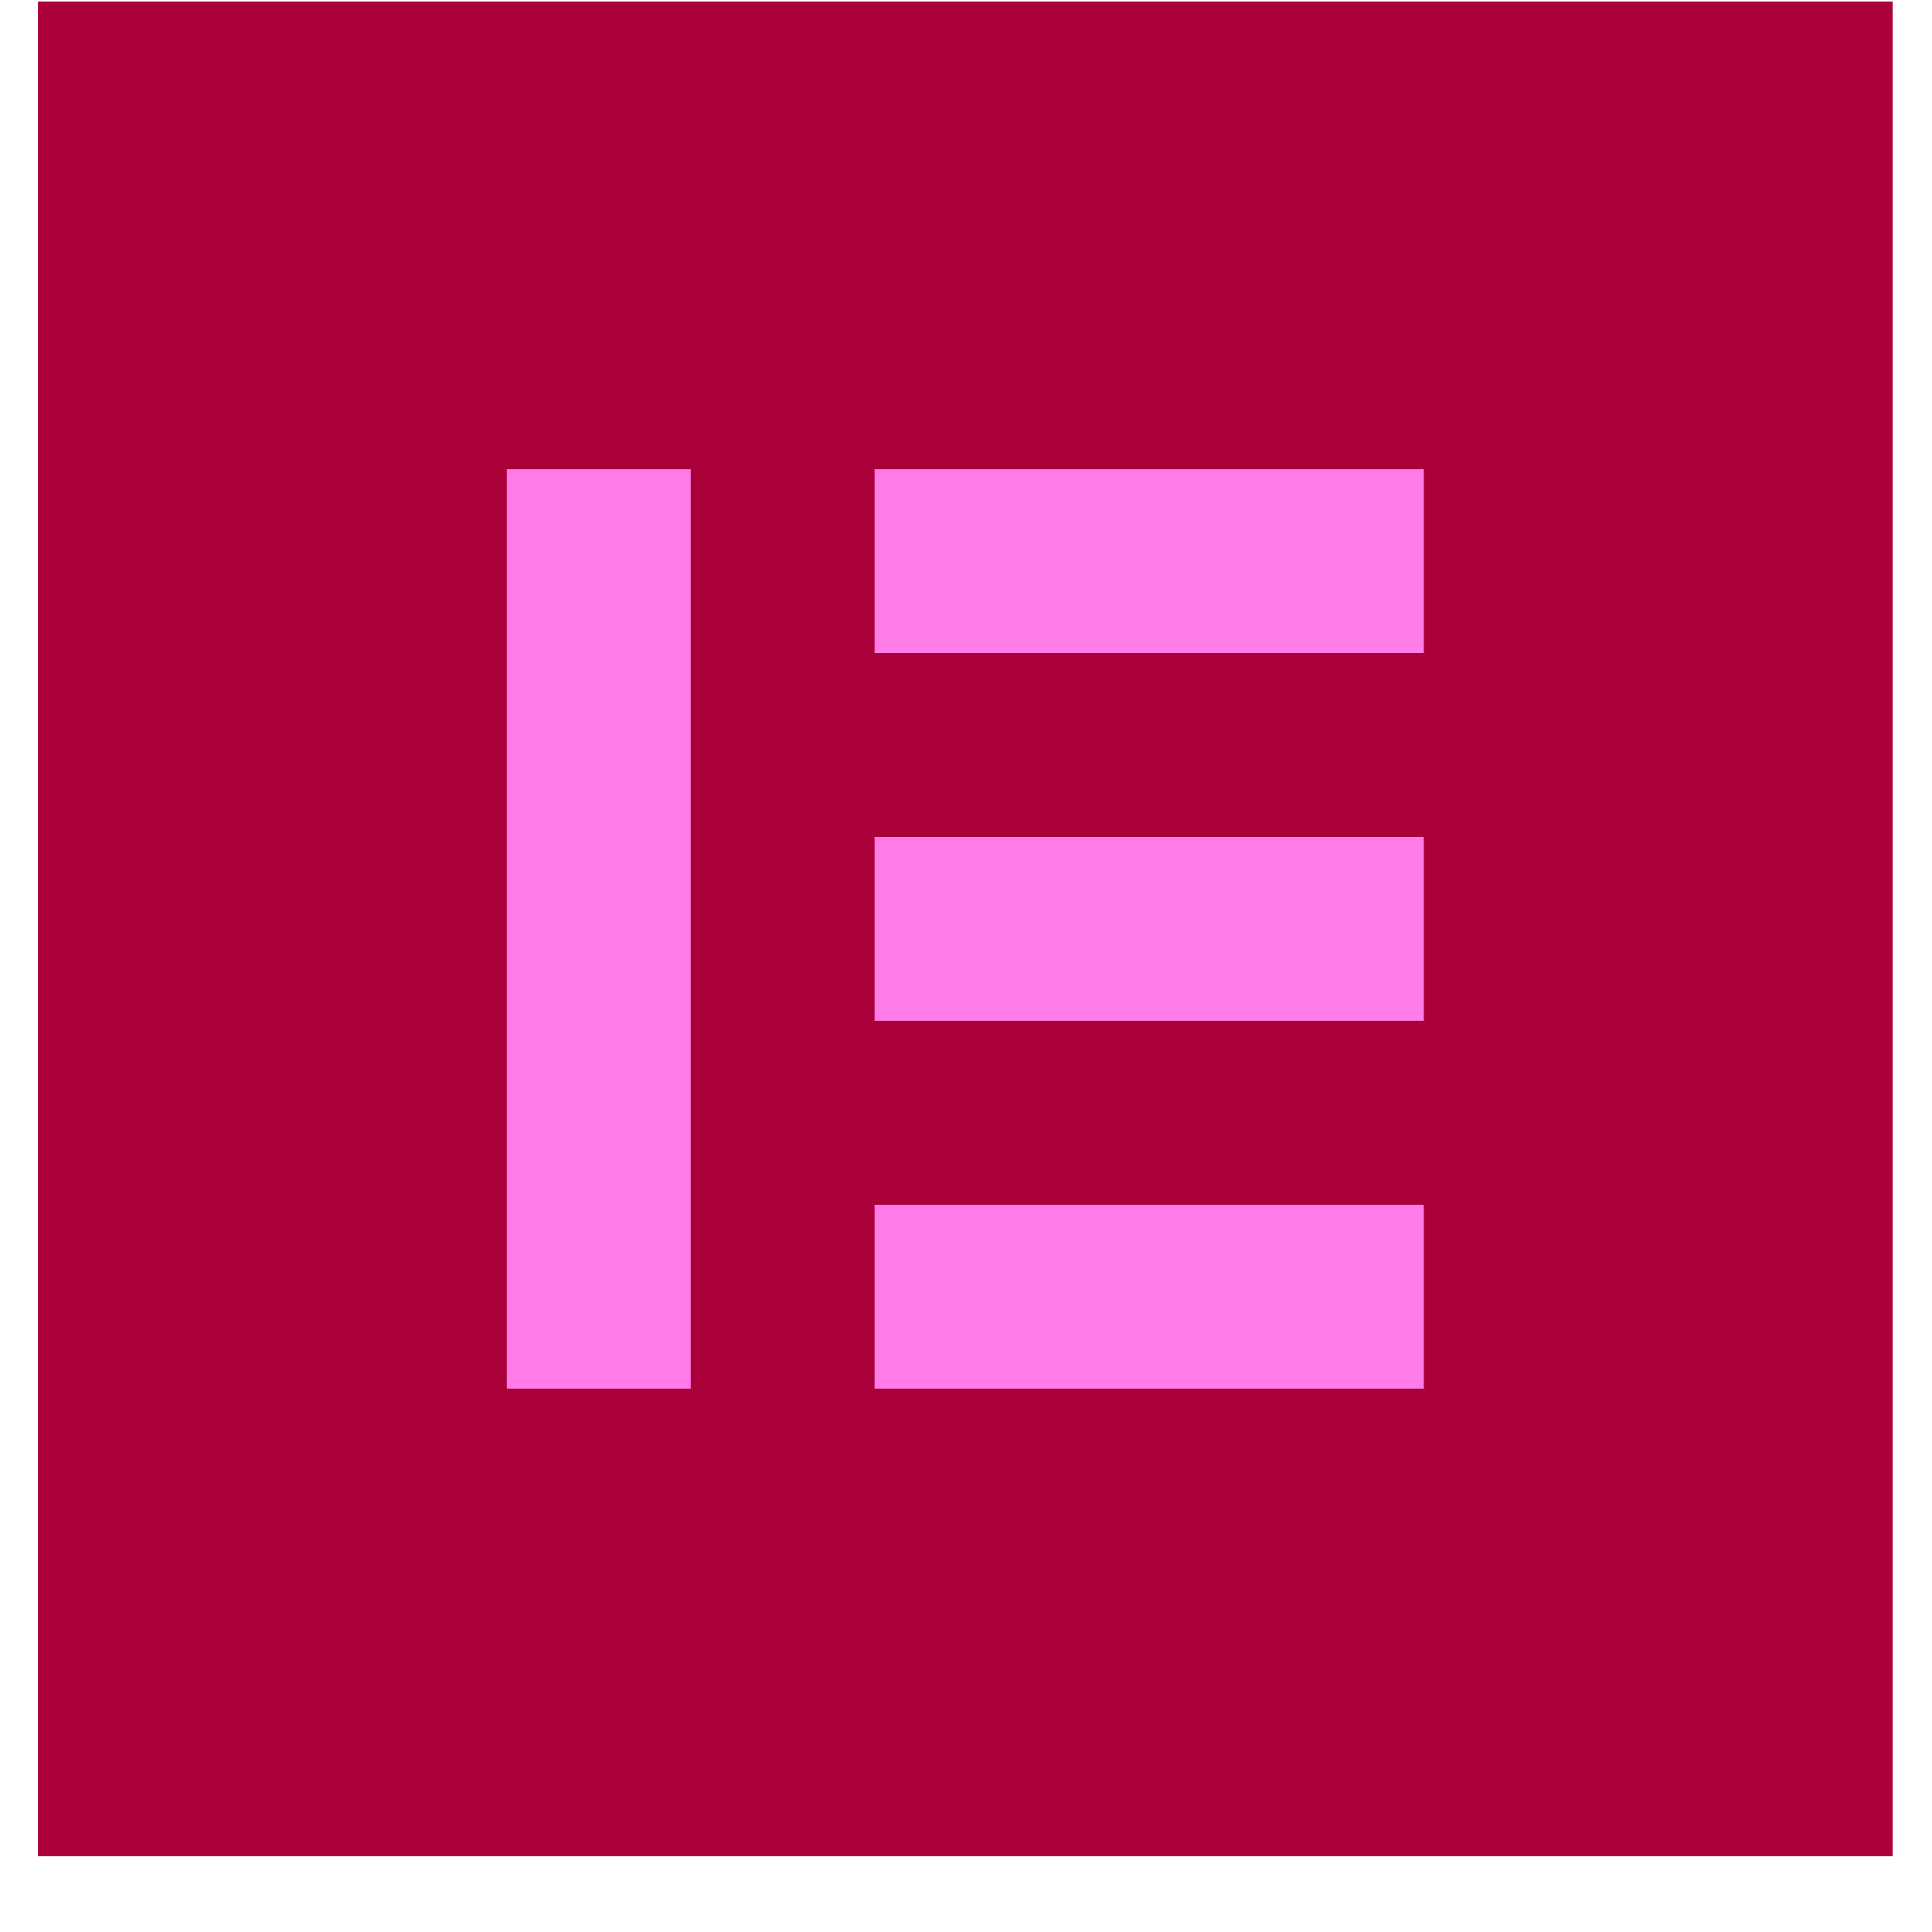
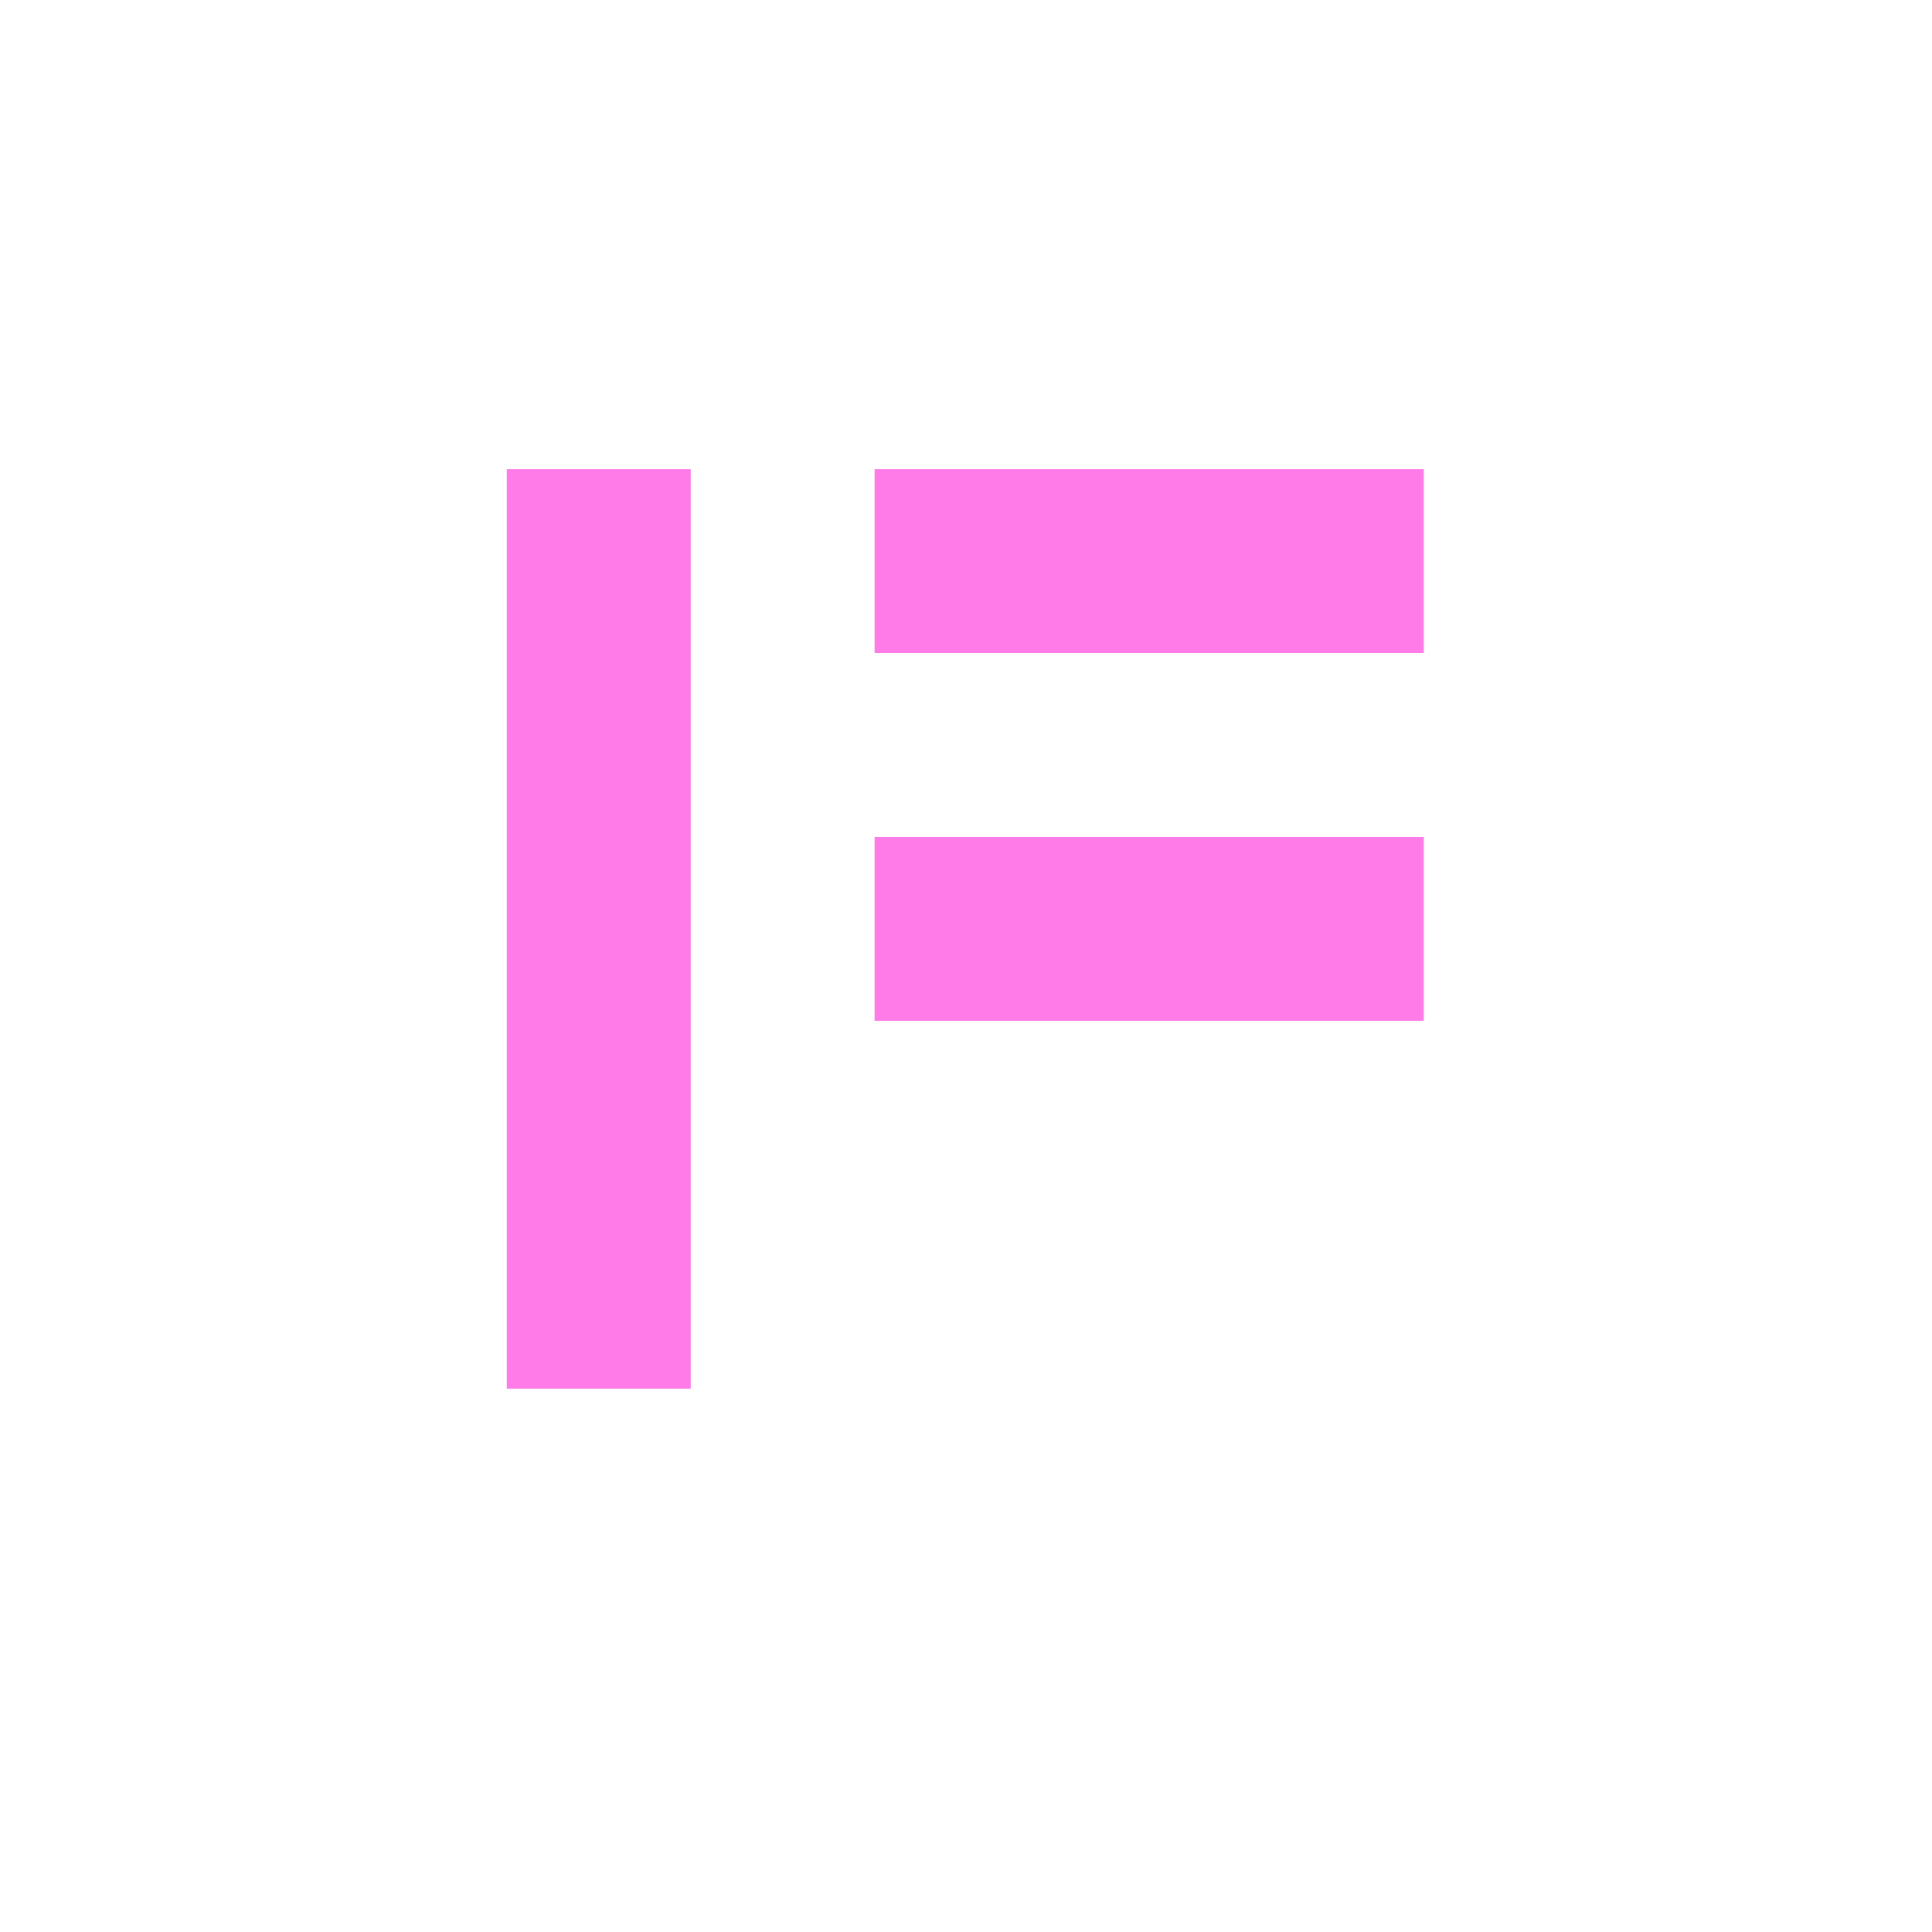
<svg xmlns="http://www.w3.org/2000/svg" width="25" height="25" viewBox="0 0 25 25" fill="none">
  <g clip-path="url(#clip0_396_8940)">
    <g clip-path="url(#clip1_396_8940)">
-       <path d="M25.136 -0.625H-0.154V24.665H25.136V-0.625Z" fill="#AB013A" />
      <path d="M8.938 6.071H6.558V17.969H8.938V6.071Z" fill="#FF7CE8" />
      <path d="M18.424 6.071H11.317V8.45H18.424V6.071Z" fill="#FF7CE8" />
-       <path d="M18.424 15.59H11.317V17.969H18.424V15.59Z" fill="#FF7CE8" />
      <path d="M18.424 10.83H11.317V13.209H18.424V10.83Z" fill="#FF7CE8" />
    </g>
  </g>
  <defs>
    <clipPath id="clip0_396_8940">
      <rect width="24" height="24" fill="white" transform="translate(0.491 0.02)" />
    </clipPath>
    <clipPath id="clip1_396_8940">
      <rect width="24" height="24" fill="white" transform="translate(0.491 0.02)" />
    </clipPath>
  </defs>
</svg>